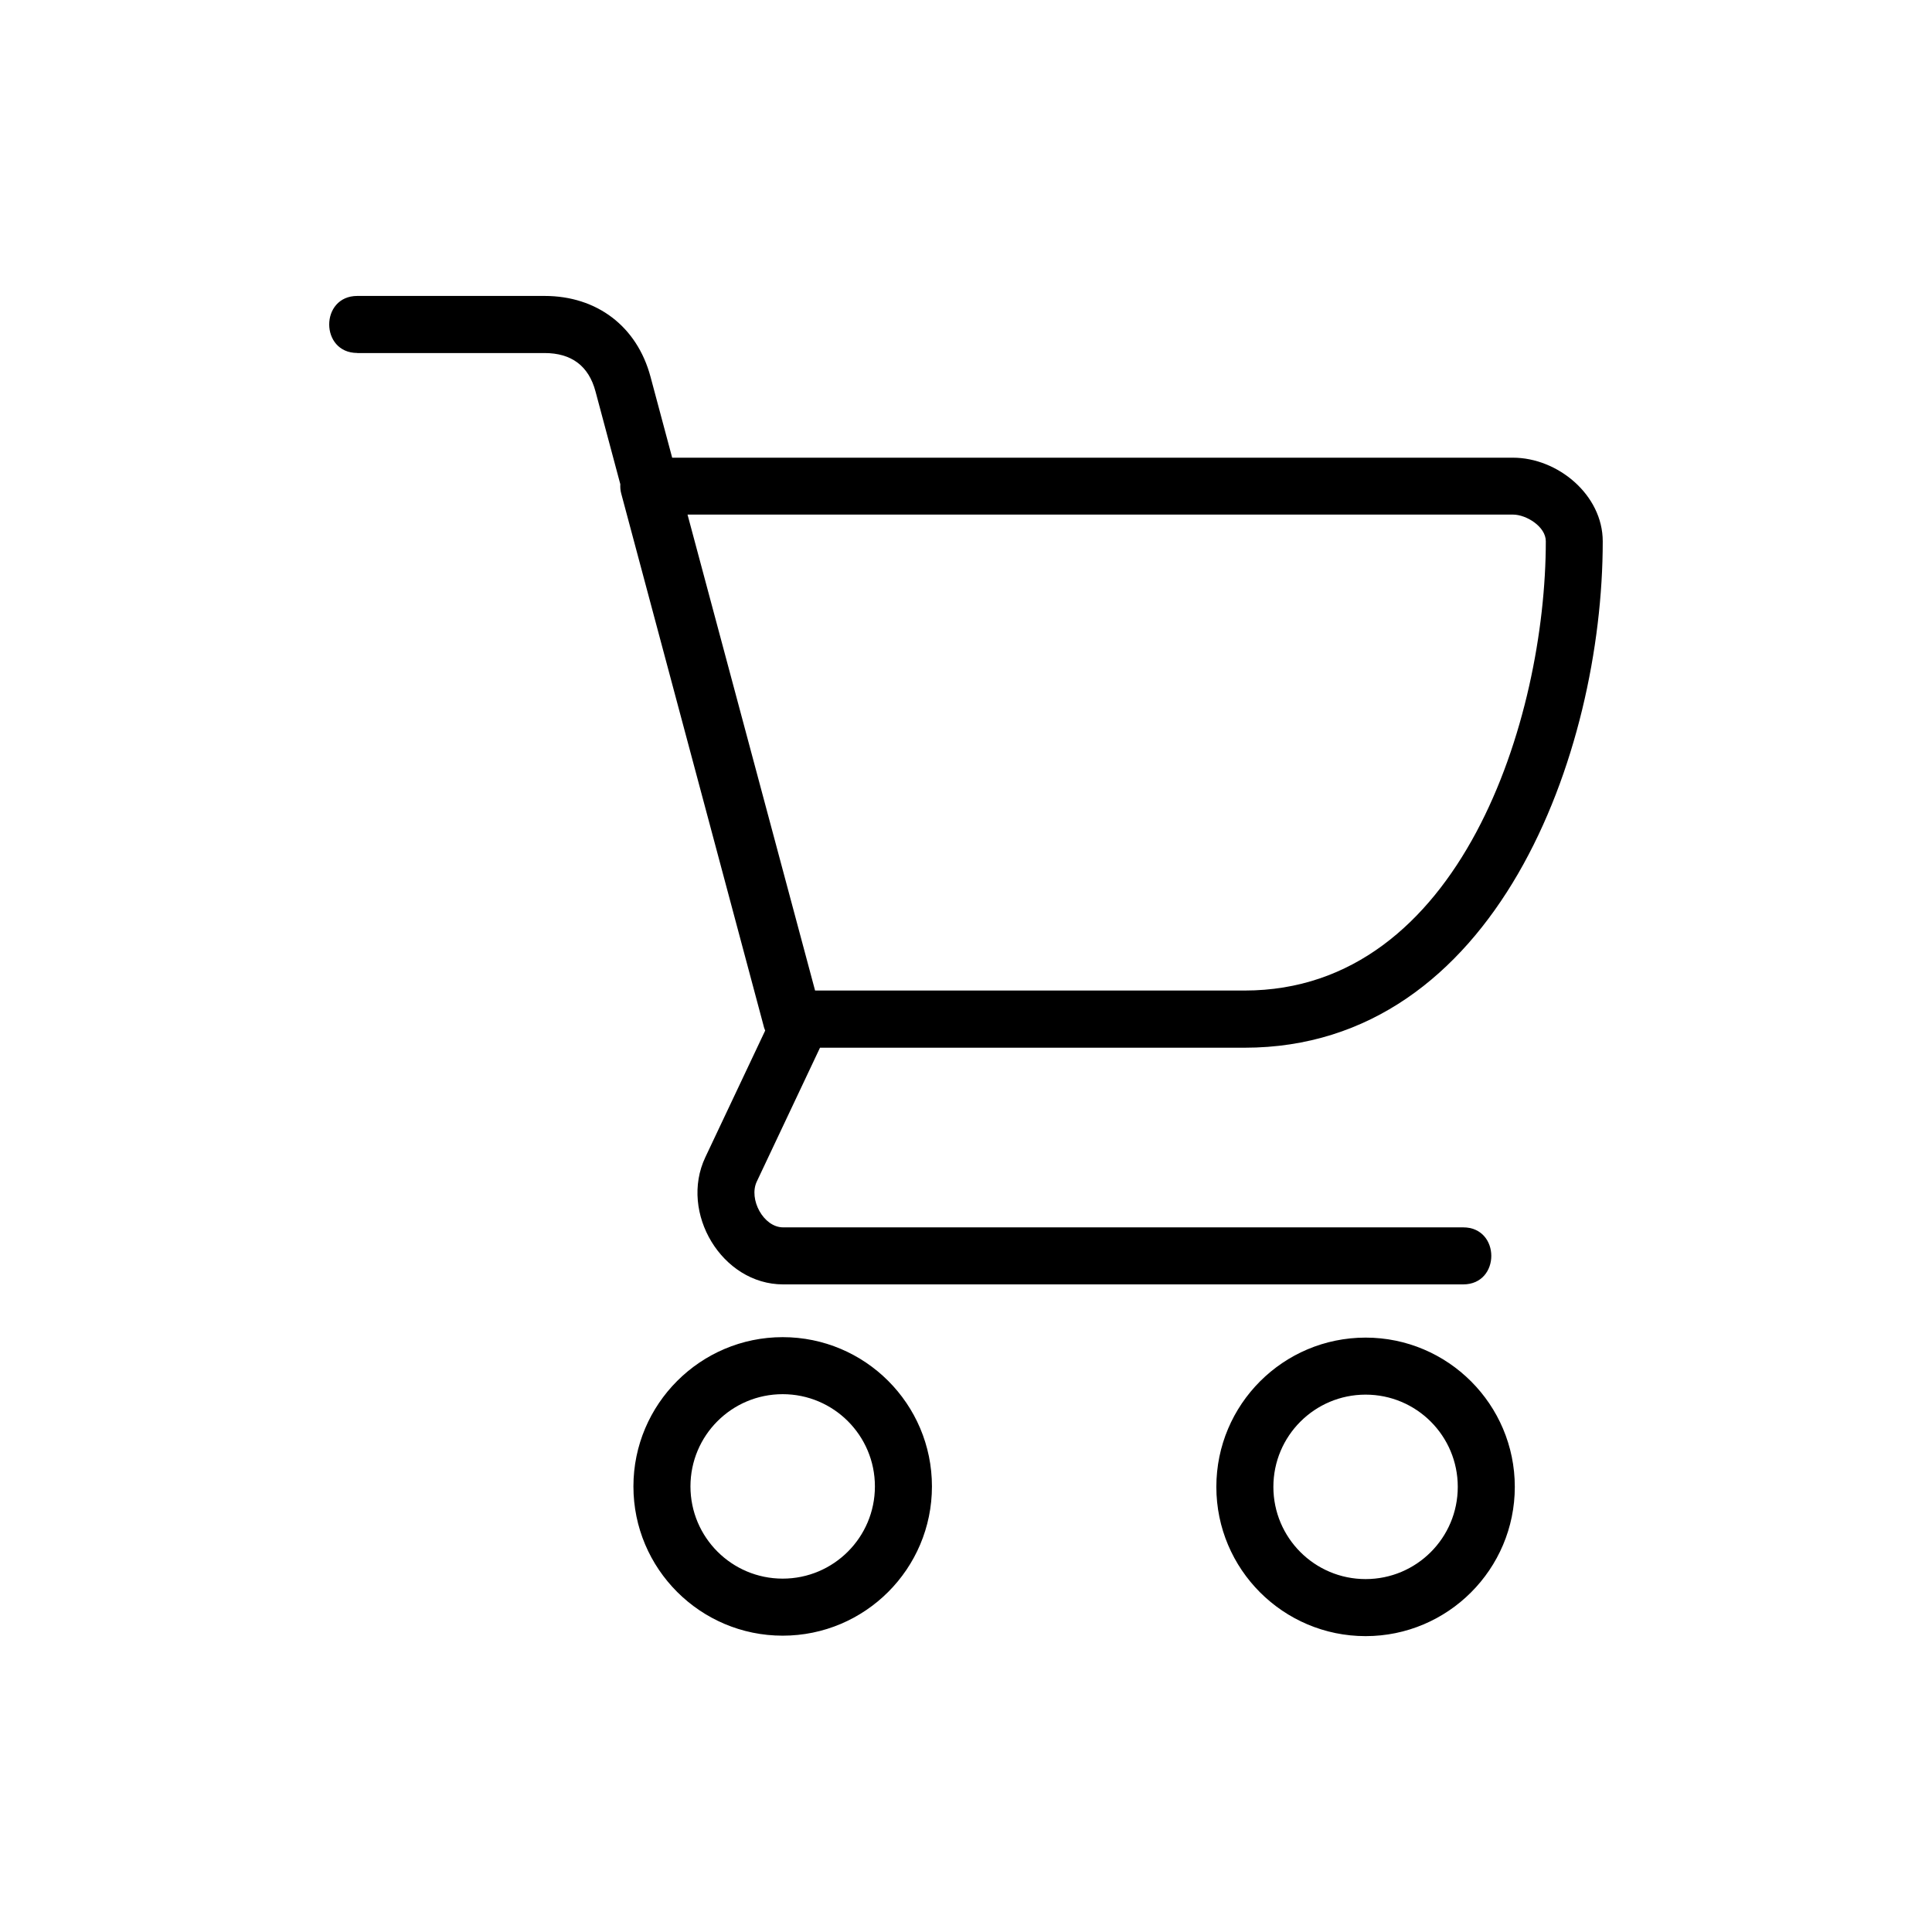
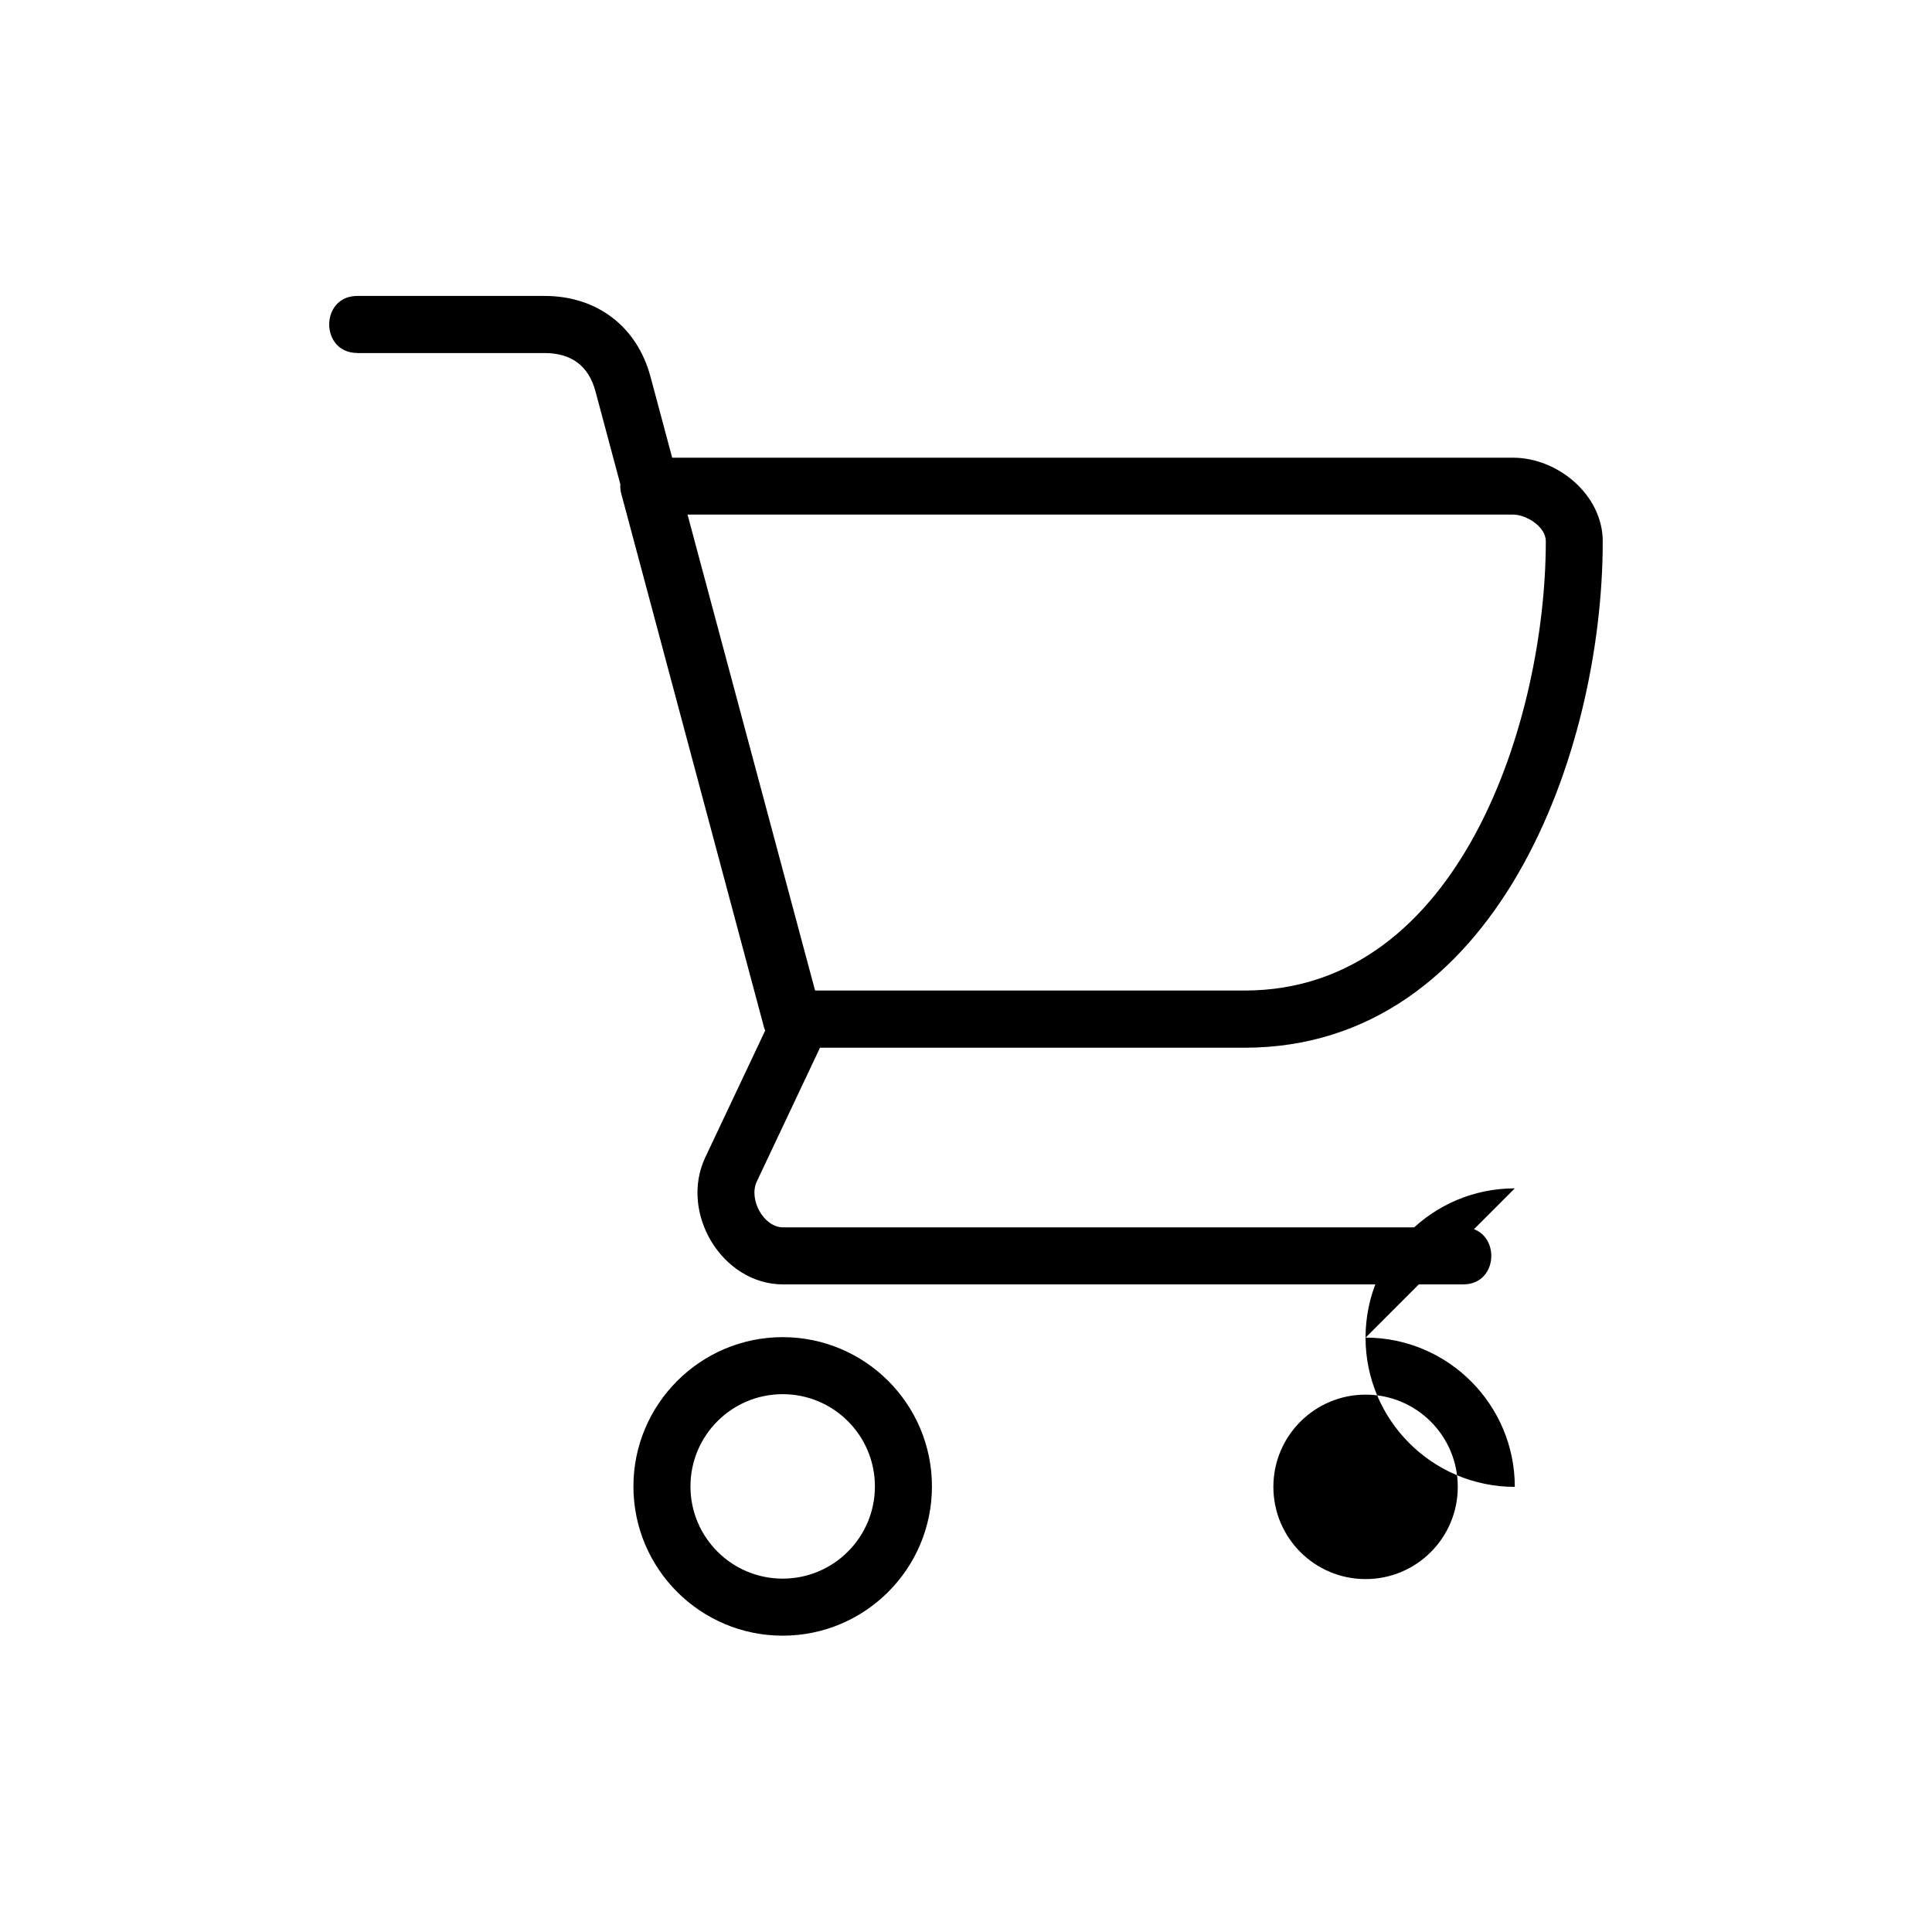
<svg xmlns="http://www.w3.org/2000/svg" fill="#000000" width="800px" height="800px" version="1.1" viewBox="144 144 512 512">
-   <path d="m238.69 237.54c-9.93 0-9.93-15.113 0-15.113h49.637c13.828 0 24.484 8.039 28.066 21.418l5.742 21.449h222.82c11.836 0 23.789 9.84 23.789 22.172 0 56-28.219 134.19-94.934 134.19h-112.5l-16.762 35.488c-2.191 4.656 1.77 12.121 6.996 12.121h180.22c9.93 0 9.93 15.113 0 15.113h-180.22c-16.219 0-27.57-18.984-20.633-33.676l15.871-33.586c-0.211-0.484-0.379-0.984-0.484-1.512l-37.664-140.8c-0.227-0.832-0.289-1.664-0.242-2.481l-6.574-24.574c-1.812-6.832-6.438-10.188-13.496-10.188h-49.637zm267.21 260.94c21.824 0 39.539 17.746 39.539 39.555s-17.73 39.555-39.539 39.555c-21.824 0-39.555-17.715-39.555-39.555s17.715-39.555 39.555-39.555zm0 15.113c-13.496 0-24.441 10.941-24.441 24.441 0 13.496 10.941 24.441 24.441 24.441 13.496 0 24.426-10.93 24.426-24.441 0-13.496-10.914-24.441-24.426-24.441zm-154.48-15.234c21.824 0 39.555 17.715 39.555 39.555 0 21.824-17.715 39.555-39.555 39.555-21.824 0-39.555-17.715-39.555-39.555 0-21.797 17.746-39.555 39.555-39.555zm0 15.113c-13.496 0-24.441 10.93-24.441 24.441 0 13.496 10.941 24.441 24.441 24.441 13.496 0 24.441-10.941 24.441-24.441 0-13.496-10.941-24.441-24.441-24.441zm-25.211-233.08 33.797 126.11h113.83c57.238 0 79.82-72.125 79.82-119.07 0-3.883-5.184-7.059-8.676-7.059h-218.77z" />
+   <path d="m238.69 237.54c-9.93 0-9.93-15.113 0-15.113h49.637c13.828 0 24.484 8.039 28.066 21.418l5.742 21.449h222.82c11.836 0 23.789 9.84 23.789 22.172 0 56-28.219 134.19-94.934 134.19h-112.5l-16.762 35.488c-2.191 4.656 1.77 12.121 6.996 12.121h180.22c9.93 0 9.93 15.113 0 15.113h-180.22c-16.219 0-27.57-18.984-20.633-33.676l15.871-33.586c-0.211-0.484-0.379-0.984-0.484-1.512l-37.664-140.8c-0.227-0.832-0.289-1.664-0.242-2.481l-6.574-24.574c-1.812-6.832-6.438-10.188-13.496-10.188h-49.637zm267.21 260.94c21.824 0 39.539 17.746 39.539 39.555c-21.824 0-39.555-17.715-39.555-39.555s17.715-39.555 39.555-39.555zm0 15.113c-13.496 0-24.441 10.941-24.441 24.441 0 13.496 10.941 24.441 24.441 24.441 13.496 0 24.426-10.93 24.426-24.441 0-13.496-10.914-24.441-24.426-24.441zm-154.48-15.234c21.824 0 39.555 17.715 39.555 39.555 0 21.824-17.715 39.555-39.555 39.555-21.824 0-39.555-17.715-39.555-39.555 0-21.797 17.746-39.555 39.555-39.555zm0 15.113c-13.496 0-24.441 10.93-24.441 24.441 0 13.496 10.941 24.441 24.441 24.441 13.496 0 24.441-10.941 24.441-24.441 0-13.496-10.941-24.441-24.441-24.441zm-25.211-233.08 33.797 126.11h113.83c57.238 0 79.82-72.125 79.82-119.07 0-3.883-5.184-7.059-8.676-7.059h-218.77z" />
</svg>